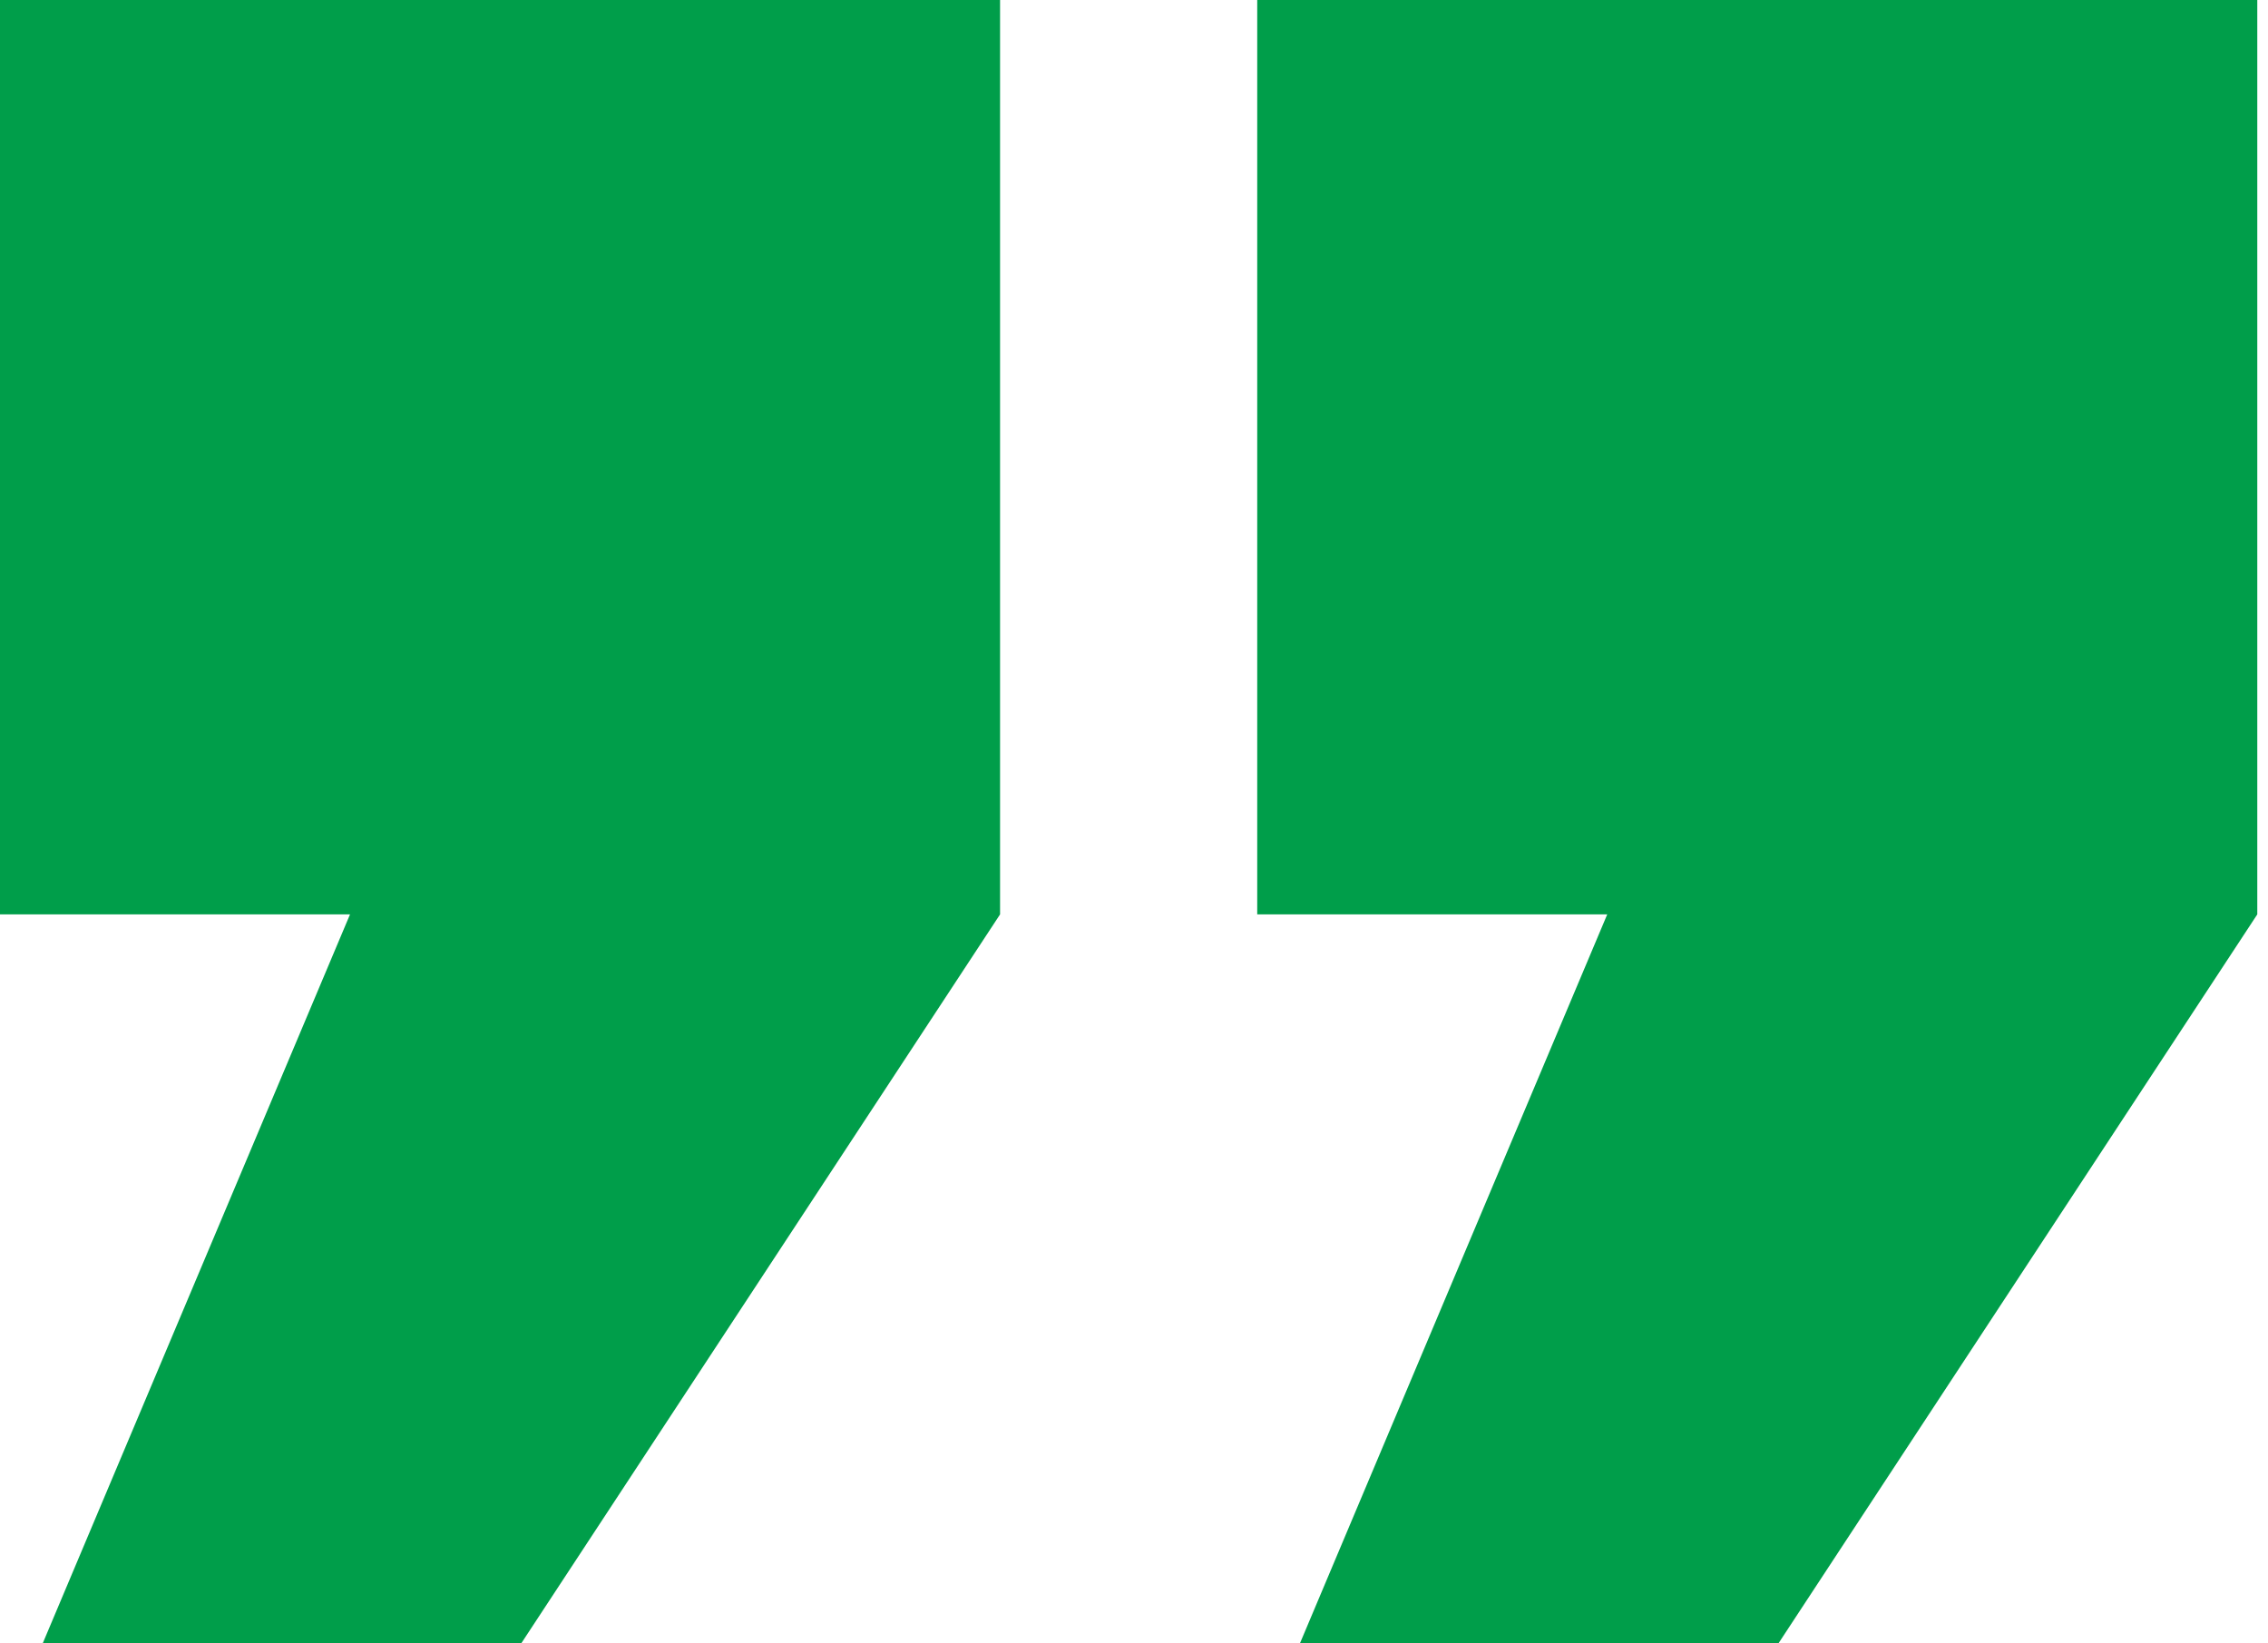
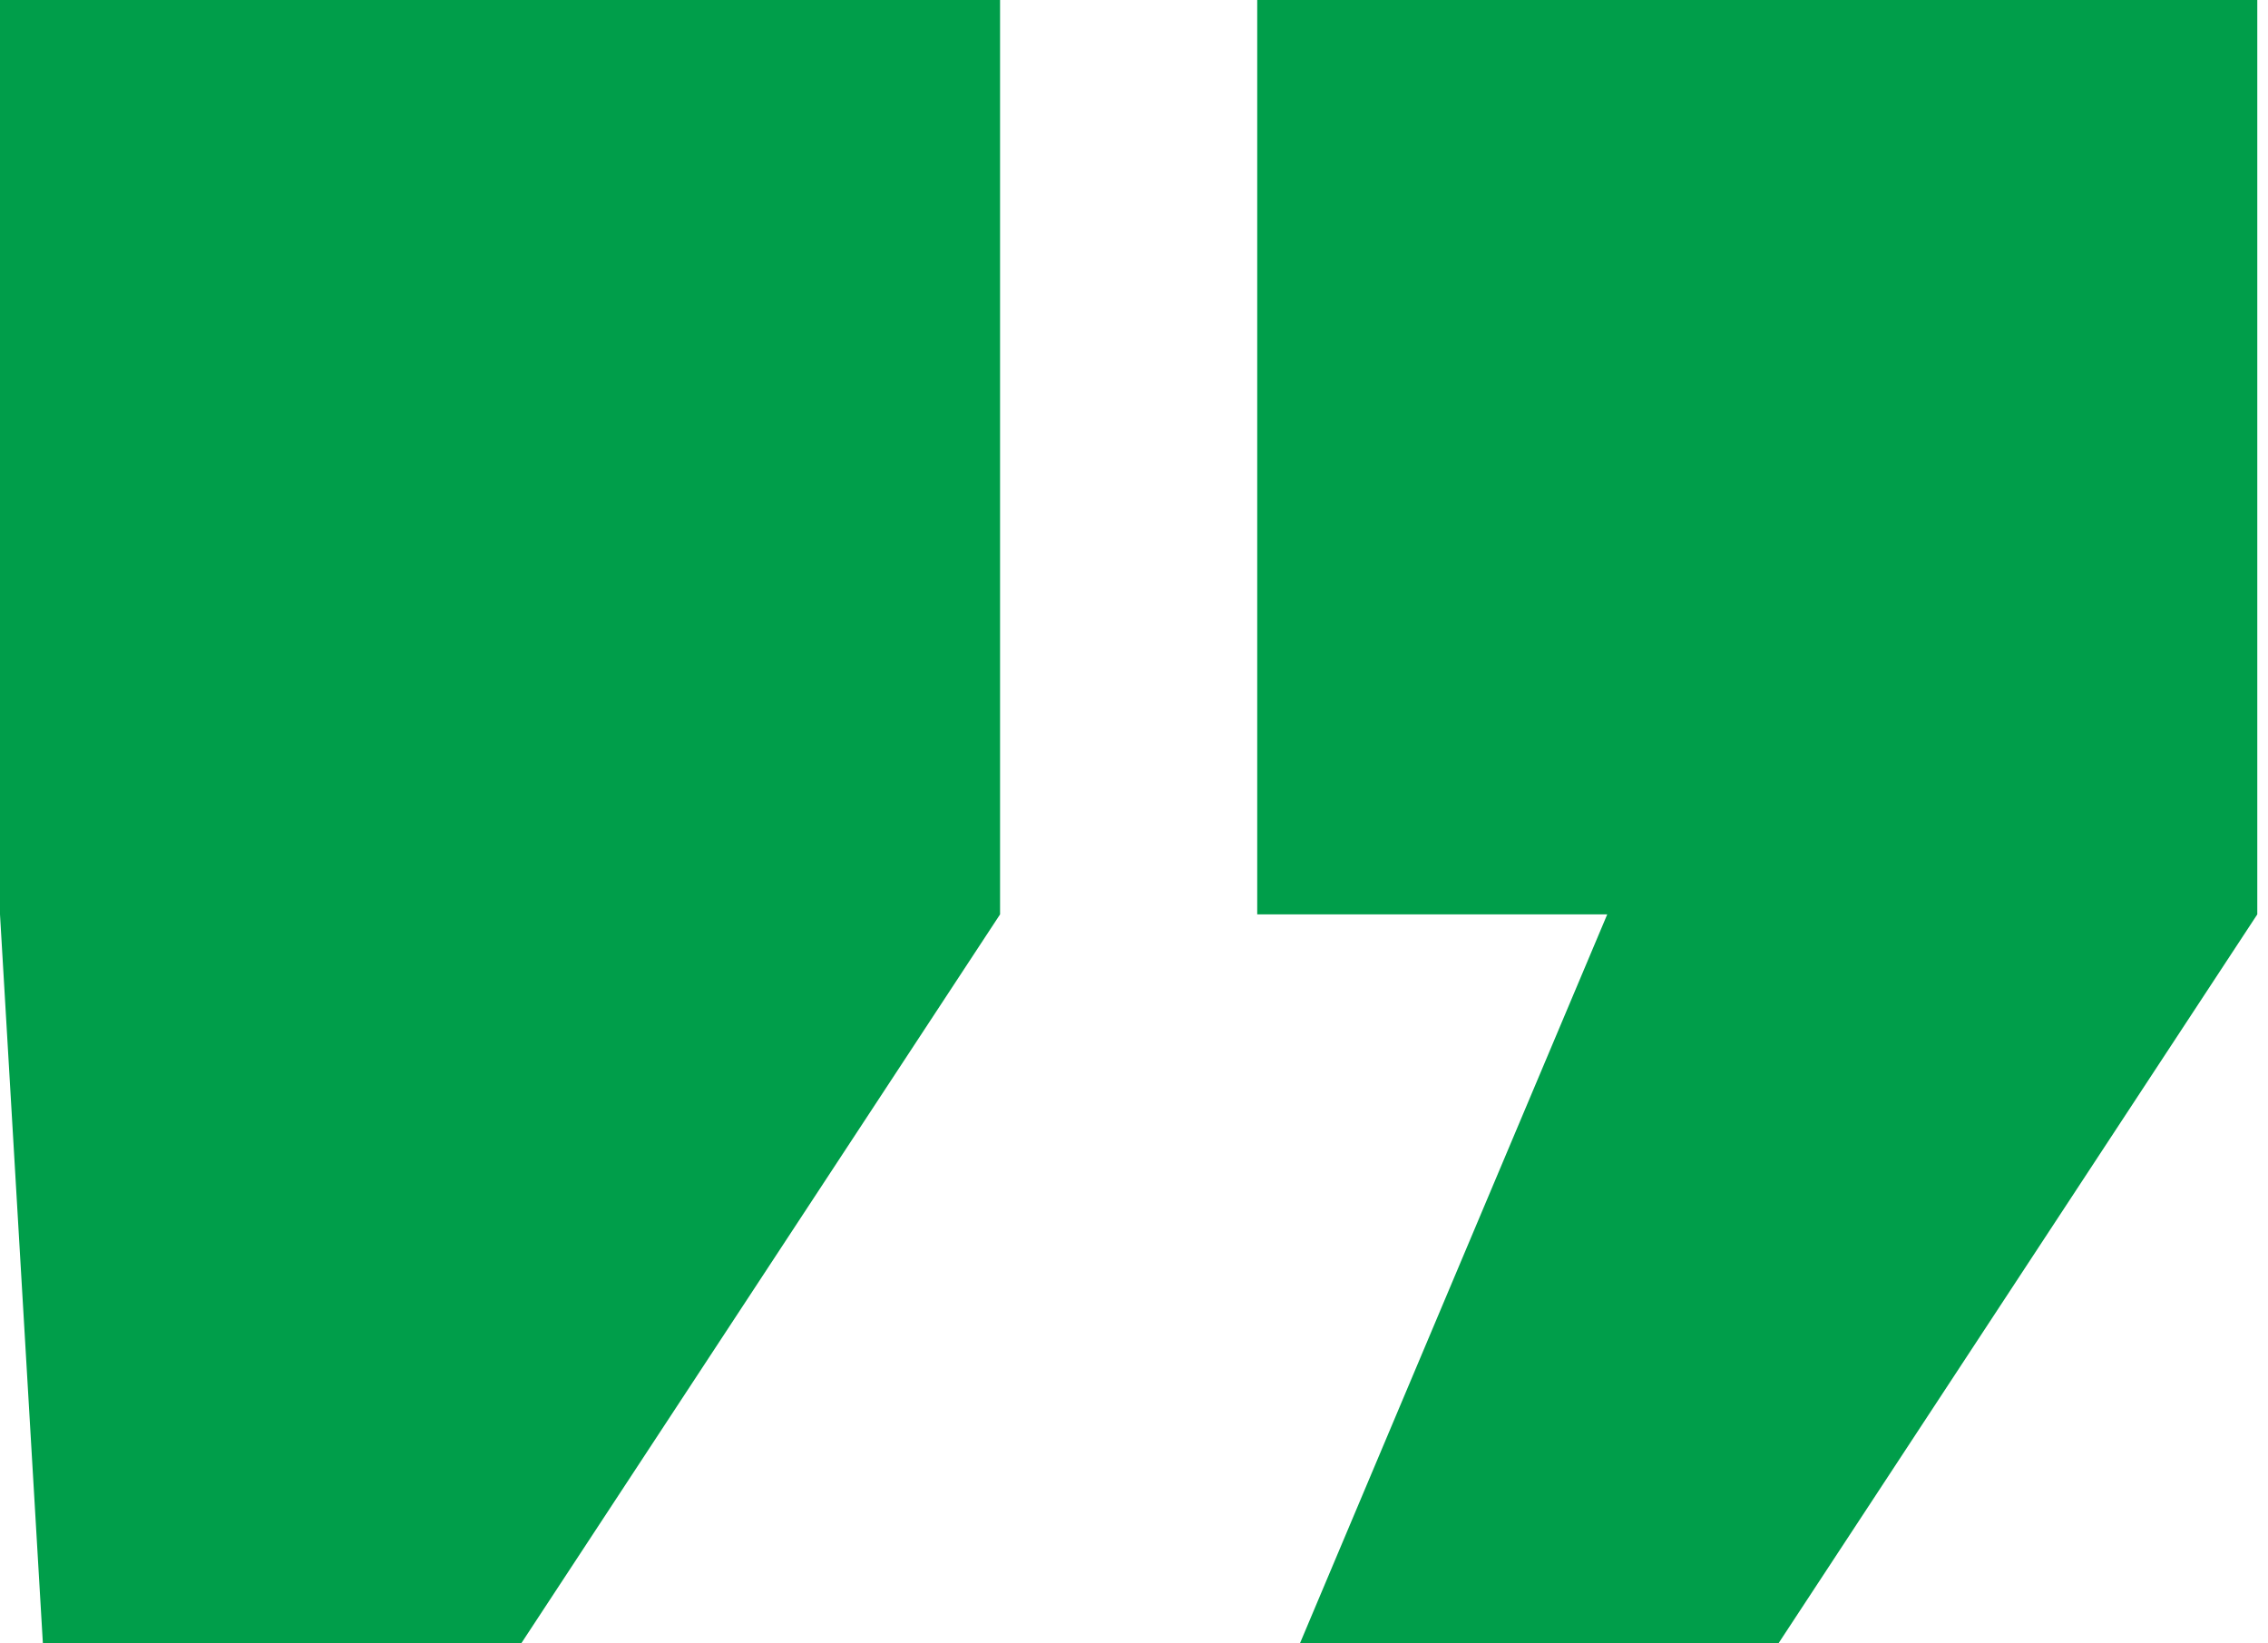
<svg xmlns="http://www.w3.org/2000/svg" width="127" height="92" viewBox="0 0 127 92" fill="none">
-   <path d="M126.4 -7.62939e-06L126.4 51.2L99.6 92L72.8 92L90 51.2L70.4 51.2L70.4 -1.25251e-05L126.4 -7.62939e-06ZM56 -1.3784e-05L56 51.2L29.2 92L2.4 92L19.6 51.2L0 51.2L0 -1.86796e-05L56 -1.3784e-05Z" fill="#009E4A" />
+   <path d="M126.4 -7.62939e-06L126.4 51.2L99.6 92L72.8 92L90 51.2L70.4 51.2L70.4 -1.25251e-05L126.4 -7.62939e-06ZM56 -1.3784e-05L56 51.2L29.2 92L2.4 92L0 51.2L0 -1.86796e-05L56 -1.3784e-05Z" fill="#009E4A" />
</svg>